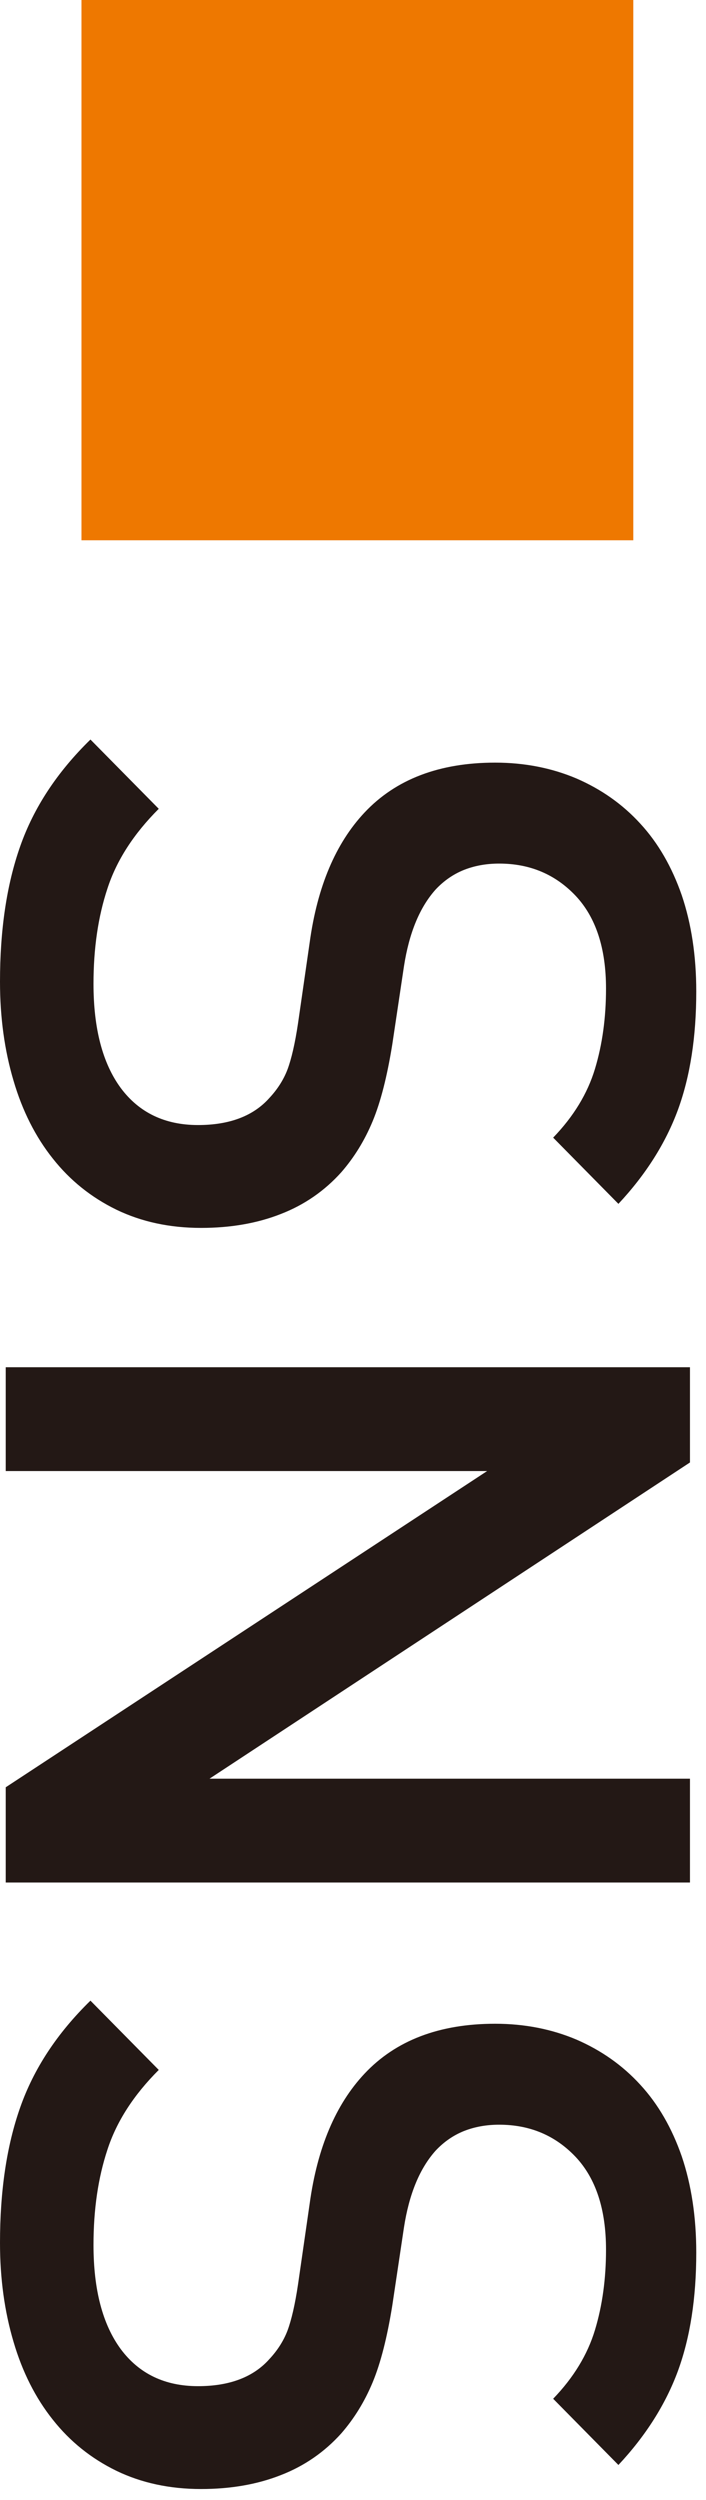
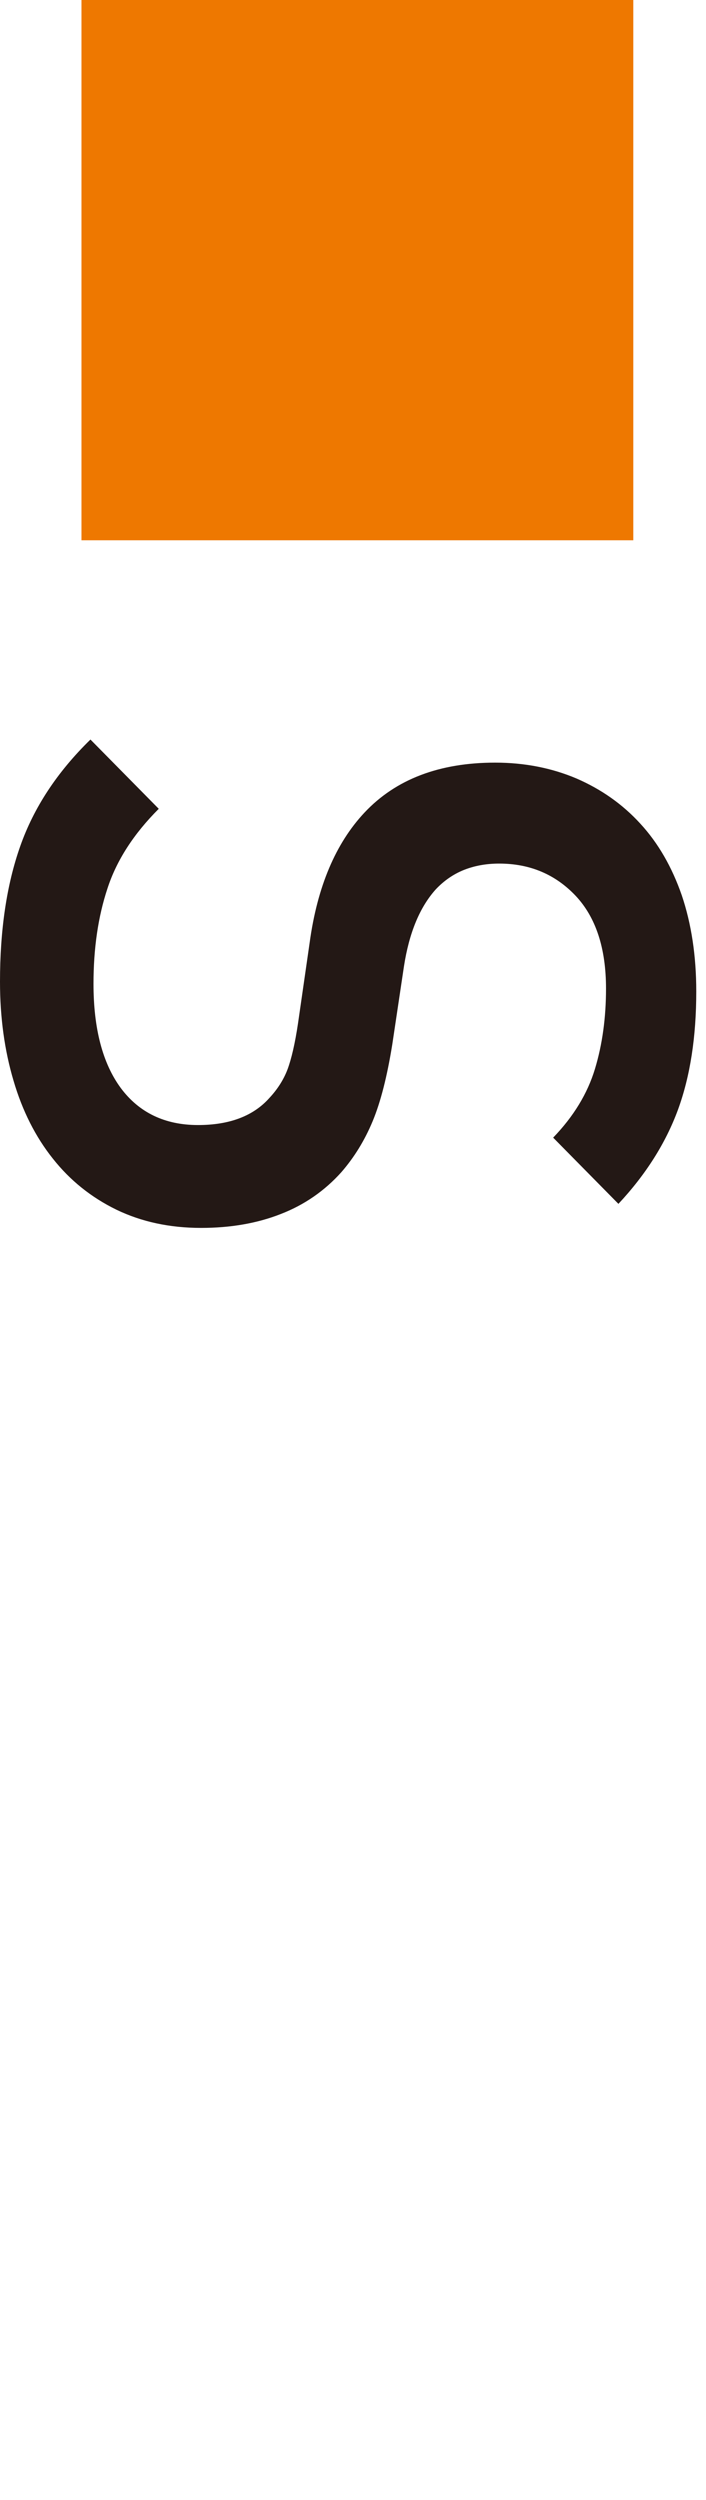
<svg xmlns="http://www.w3.org/2000/svg" id="a" viewBox="0 0 37 131">
  <defs>
    <style>.b{fill:#ee7800;}.c{fill:#231815;}</style>
  </defs>
  <path class="b" d="M33.19,28.31H4.27V0h28.92V28.31Z" />
  <path class="c" d="M6.09,63.38c-1.31-.64-2.42-1.53-3.32-2.67-.91-1.14-1.6-2.51-2.06-4.08-.47-1.58-.71-3.31-.71-5.19,0-2.72,.35-5.09,1.06-7.1,.71-2.02,1.93-3.88,3.68-5.59l3.58,3.63c-1.31,1.31-2.21,2.7-2.69,4.18-.49,1.48-.73,3.14-.73,4.99,0,2.35,.48,4.17,1.43,5.46,.96,1.29,2.31,1.94,4.05,1.94,1.64,0,2.89-.47,3.73-1.41,.44-.47,.76-.98,.96-1.51,.2-.54,.39-1.34,.55-2.42l.61-4.23c.4-2.92,1.36-5.19,2.87-6.8,1.64-1.75,3.93-2.62,6.85-2.62,1.54,0,2.96,.28,4.26,.83,1.29,.56,2.41,1.34,3.35,2.37,.94,1.02,1.66,2.28,2.17,3.75,.5,1.48,.76,3.16,.76,5.04,0,2.39-.32,4.45-.96,6.2-.64,1.74-1.68,3.39-3.12,4.93l-3.42-3.47c1.07-1.11,1.8-2.31,2.19-3.6,.39-1.29,.58-2.69,.58-4.21,0-2.11-.53-3.73-1.59-4.86-1.06-1.12-2.39-1.69-4.01-1.69-.67,0-1.28,.11-1.84,.33-.55,.22-1.05,.56-1.49,1.03-.84,.94-1.39,2.28-1.66,4.03l-.61,4.08c-.27,1.68-.61,3.02-1.03,4.03-.42,1.01-.97,1.9-1.64,2.67-.87,.97-1.93,1.71-3.17,2.19-1.24,.49-2.64,.73-4.18,.73-1.65,0-3.12-.32-4.43-.95Z" />
-   <path class="c" d="M.3,93.65l25.23-16.57H.3v-5.44H36.16v4.99l-25.18,16.57h25.18v5.44H.3v-4.99Z" />
-   <path class="c" d="M6.09,129.46c-1.31-.64-2.42-1.53-3.32-2.67-.91-1.14-1.6-2.51-2.06-4.08-.47-1.58-.71-3.31-.71-5.19,0-2.72,.35-5.09,1.06-7.1,.71-2.02,1.93-3.88,3.68-5.59l3.58,3.63c-1.31,1.31-2.21,2.7-2.69,4.18-.49,1.48-.73,3.14-.73,4.99,0,2.35,.48,4.17,1.43,5.46,.96,1.29,2.31,1.94,4.05,1.94,1.64,0,2.89-.47,3.73-1.41,.44-.47,.76-.98,.96-1.51,.2-.54,.39-1.34,.55-2.42l.61-4.23c.4-2.92,1.36-5.19,2.87-6.8,1.64-1.75,3.93-2.62,6.85-2.62,1.54,0,2.96,.28,4.26,.83,1.29,.56,2.41,1.34,3.35,2.37,.94,1.02,1.66,2.28,2.17,3.75,.5,1.48,.76,3.16,.76,5.04,0,2.39-.32,4.45-.96,6.2-.64,1.74-1.68,3.39-3.12,4.93l-3.42-3.47c1.07-1.11,1.8-2.31,2.19-3.6,.39-1.29,.58-2.69,.58-4.21,0-2.11-.53-3.73-1.59-4.86-1.06-1.12-2.39-1.69-4.01-1.69-.67,0-1.28,.11-1.84,.33-.55,.22-1.05,.56-1.49,1.03-.84,.94-1.39,2.28-1.66,4.03l-.61,4.08c-.27,1.68-.61,3.02-1.03,4.03-.42,1.01-.97,1.9-1.64,2.67-.87,.97-1.93,1.71-3.17,2.19-1.24,.49-2.64,.73-4.18,.73-1.65,0-3.12-.32-4.43-.95Z" />
</svg>